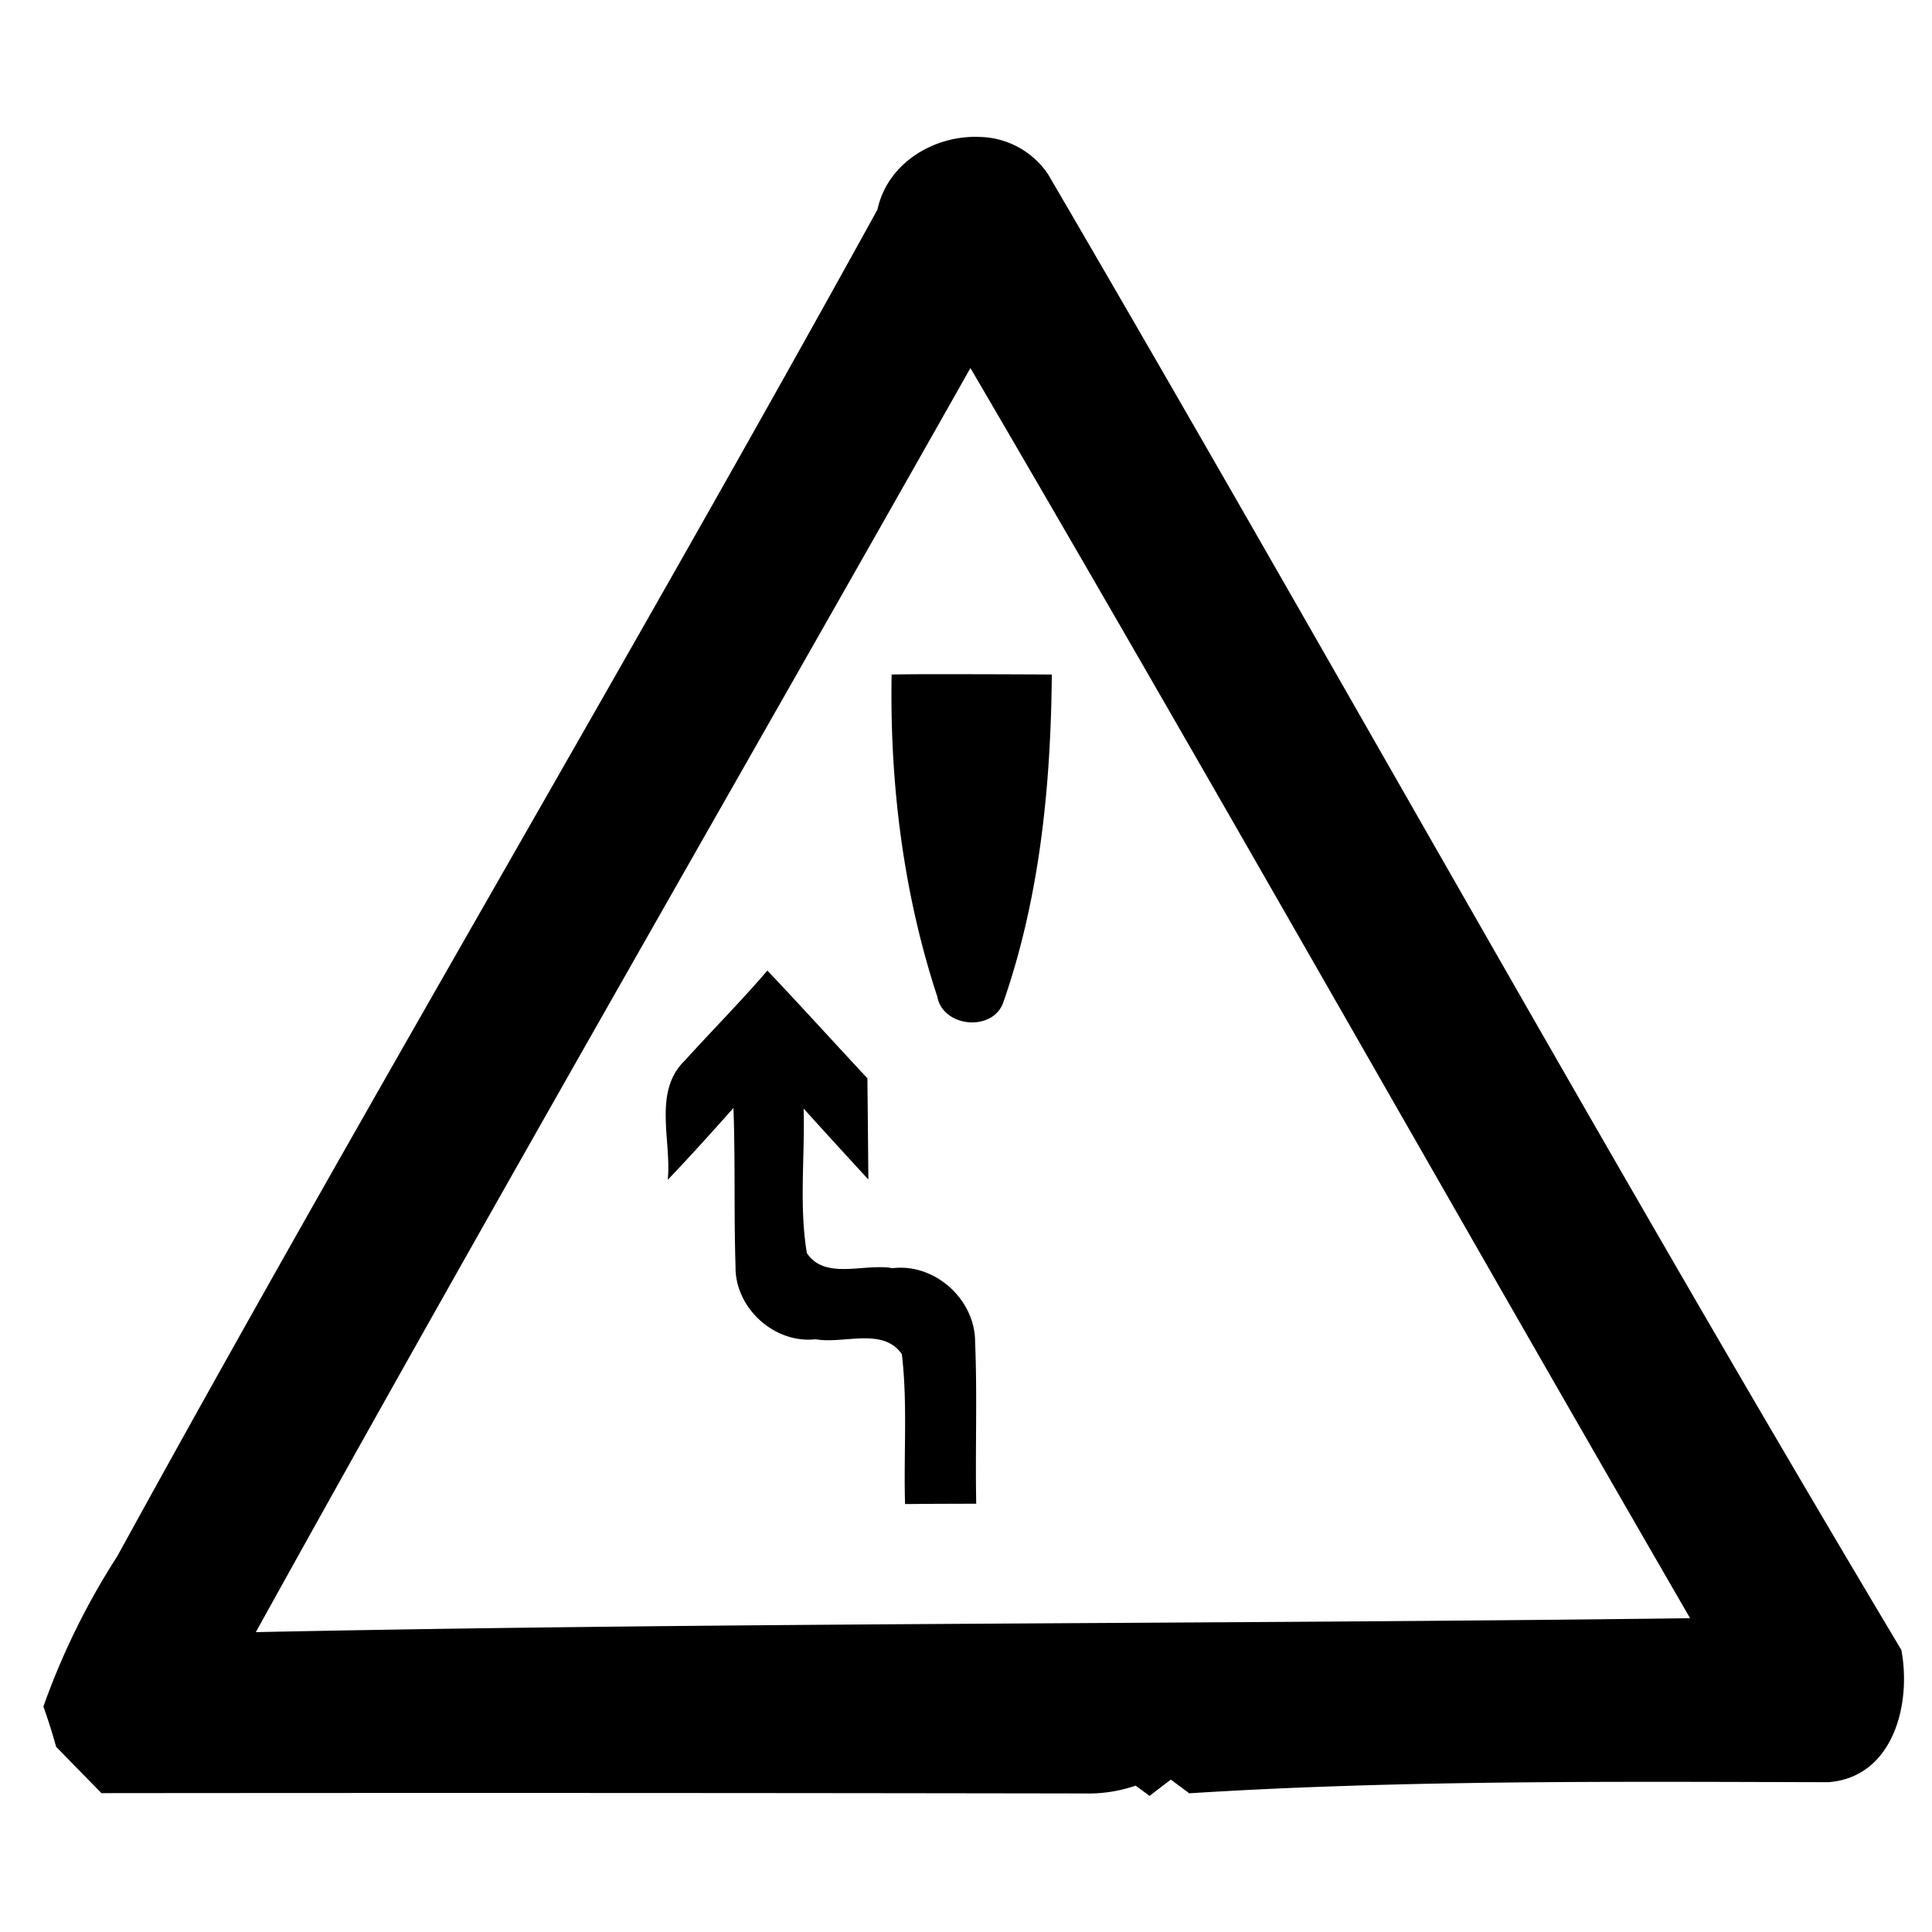
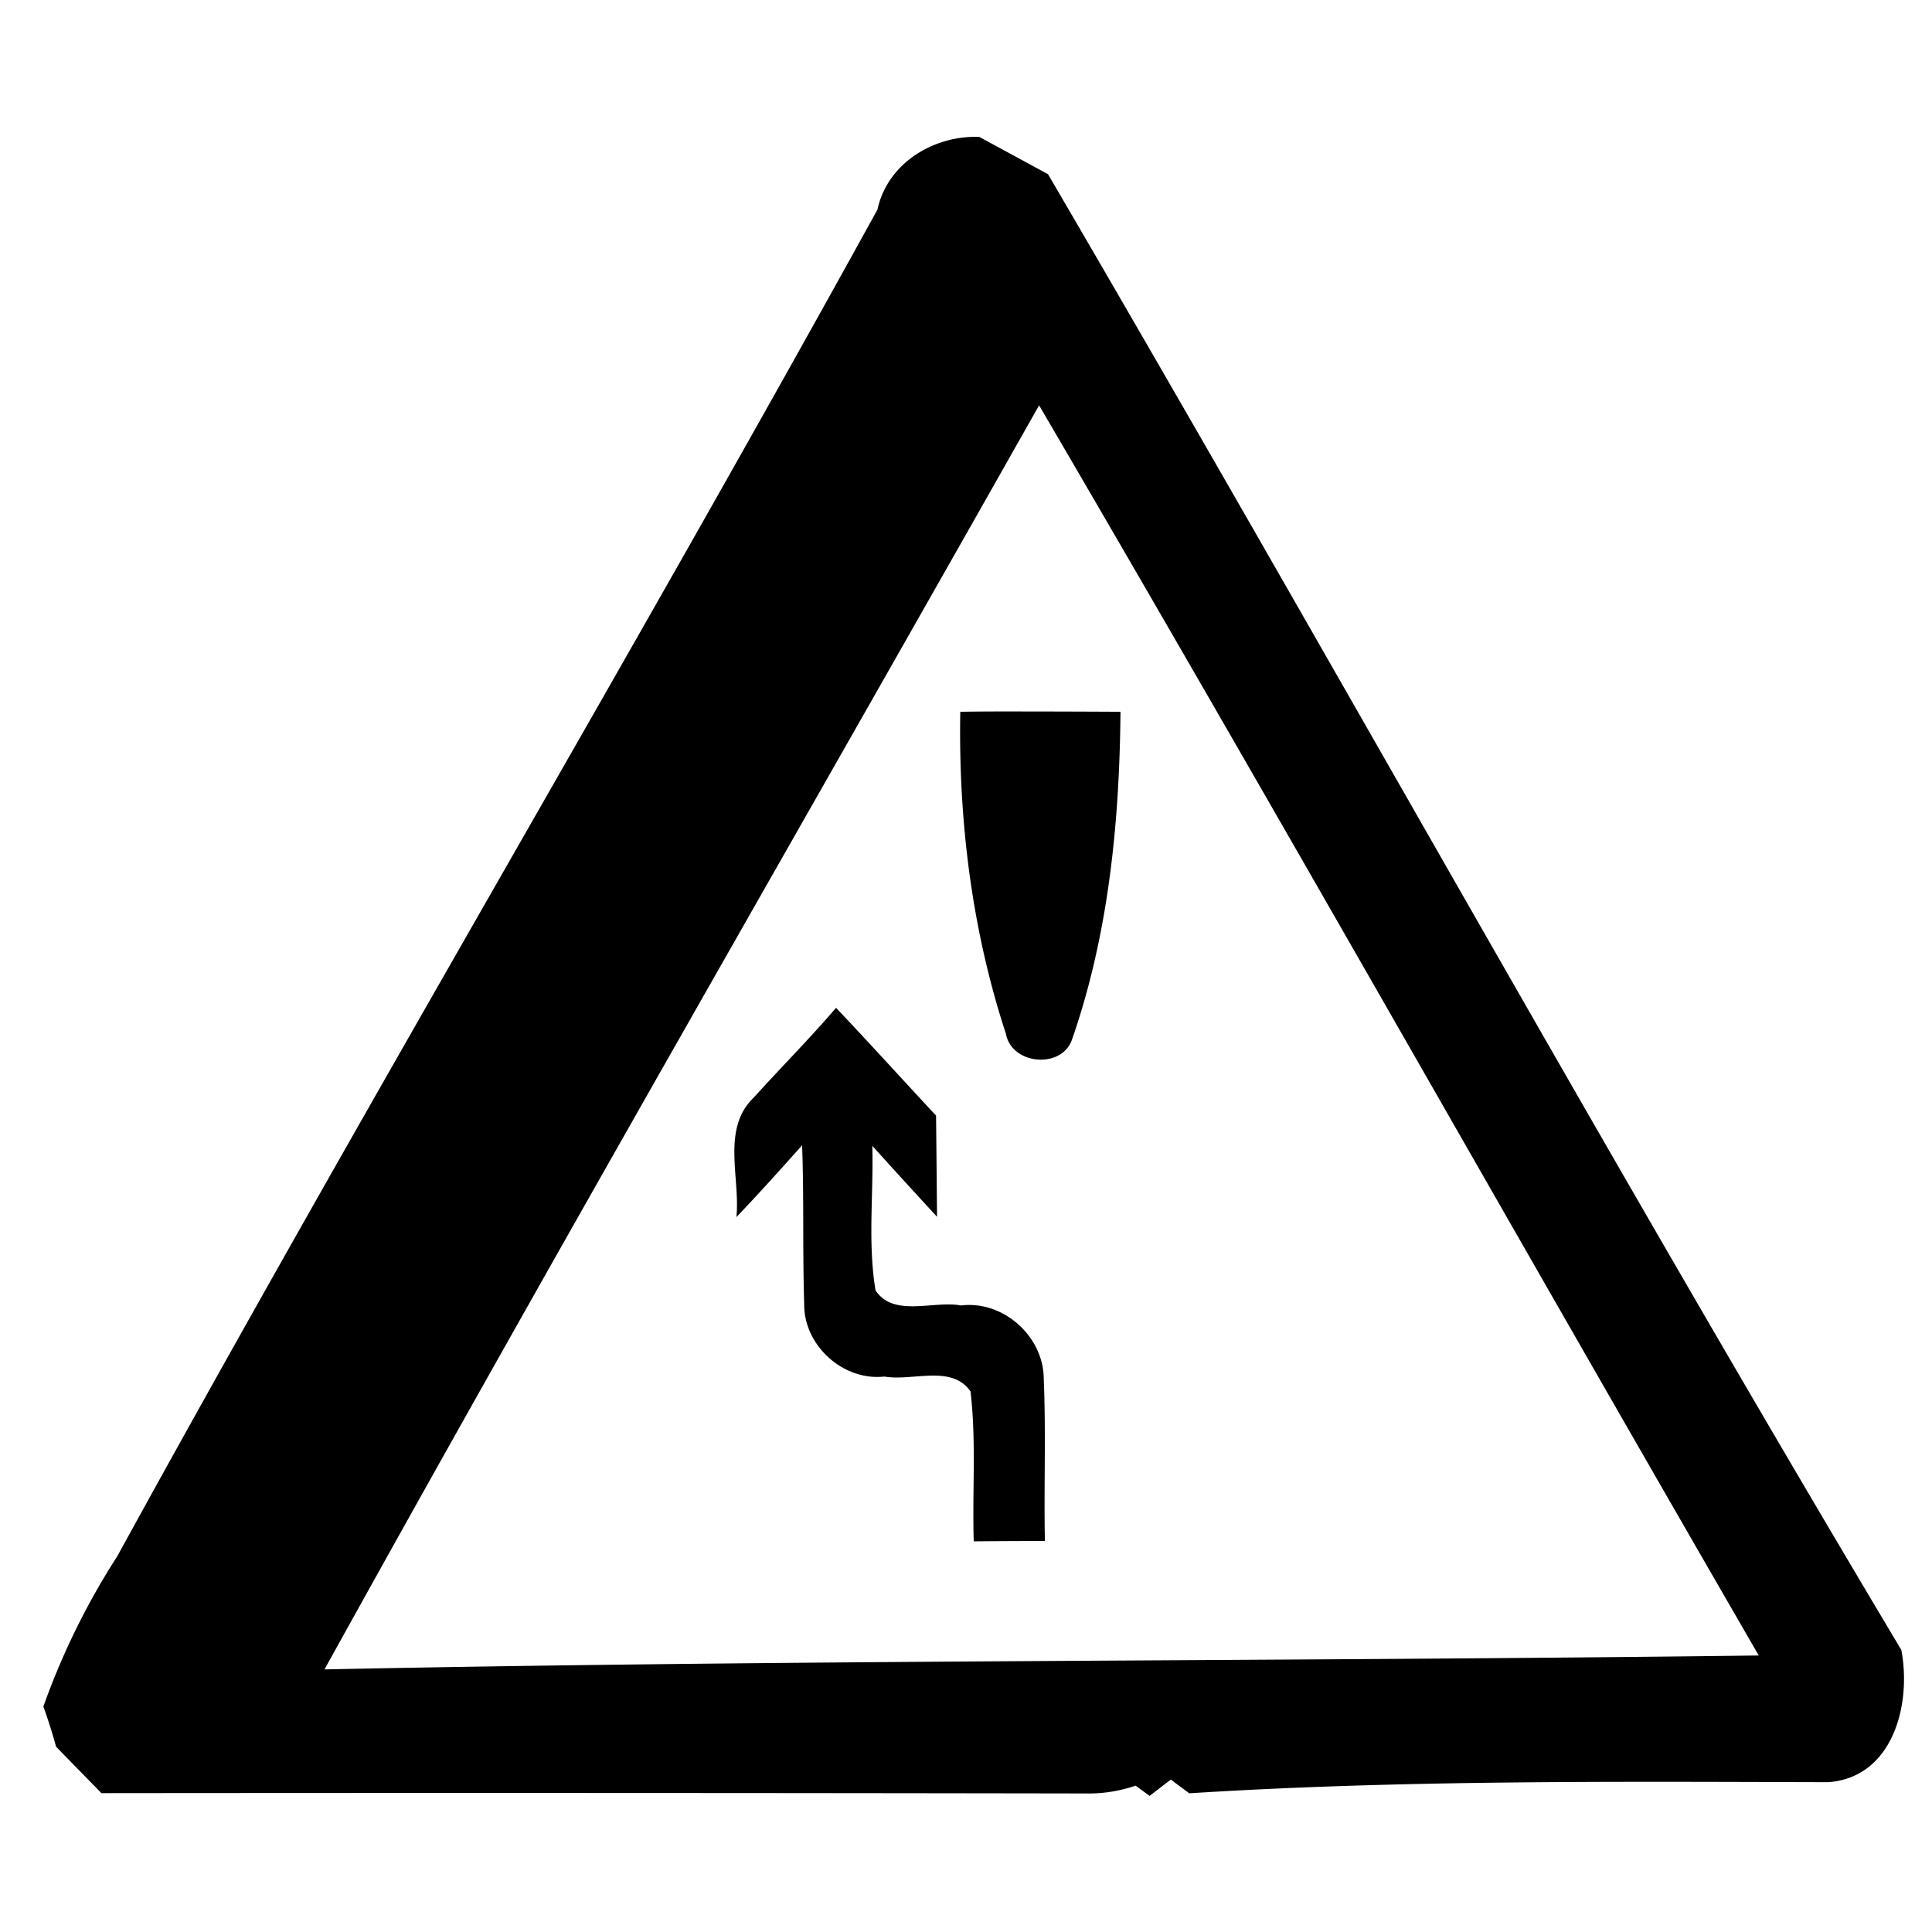
<svg xmlns="http://www.w3.org/2000/svg" width="24" height="24">
-   <path d="M12.166 1.701c-.556-.023-1.146.32-1.268.912l-.002-.002C7.807 8.216 4.535 13.722 1.457 19.332a9 9 0 0 0-.918 1.867 7 7 0 0 1 .158.5l.563.576q6.111-.006 12.222.004a1.8 1.8 0 0 0 .625-.097l.174.127c.066-.051.198-.153.264-.202l.228.17c2.636-.167 5.29-.144 7.94-.138.805-.061 1.034-.97.906-1.643-3.618-6.056-7.04-12.24-10.6-18.332a1.05 1.05 0 0 0-.853-.463m-.111 2.871c3.015 5.155 5.948 10.36 8.94 15.53-5.94.076-11.878.05-17.817.173 2.912-5.26 5.92-10.469 8.877-15.703m-.479 3.803q-.249 0-.498.004h-.002c-.024 1.35.144 2.715.567 4 .069.384.689.443.82.074.455-1.305.591-2.7.603-4.074q-.743-.004-1.49-.004m-2.043 3.682-.002.002c-.329.383-.686.742-1.025 1.117-.398.385-.162.993-.211 1.48.279-.292.547-.59.816-.892.024.657.005 1.314.026 1.97-.007.515.482.96.996.903.347.062.836-.154 1.07.185.073.617.021 1.242.04 1.862q.44-.004.884-.004c-.013-.671.014-1.34-.014-2.01 0-.53-.5-.98-1.027-.916-.341-.064-.839.153-1.063-.188-.098-.592-.023-1.197-.04-1.795q.399.442.804.881-.005-.63-.012-1.257c-.415-.445-.823-.896-1.242-1.338M1.474 21.96" />
+   <path d="M12.166 1.701c-.556-.023-1.146.32-1.268.912l-.002-.002C7.807 8.216 4.535 13.722 1.457 19.332a9 9 0 0 0-.918 1.867 7 7 0 0 1 .158.5l.563.576q6.111-.006 12.222.004a1.8 1.8 0 0 0 .625-.097l.174.127c.066-.051.198-.153.264-.202l.228.17c2.636-.167 5.29-.144 7.94-.138.805-.061 1.034-.97.906-1.643-3.618-6.056-7.04-12.24-10.6-18.332m-.111 2.871c3.015 5.155 5.948 10.36 8.94 15.53-5.94.076-11.878.05-17.817.173 2.912-5.26 5.92-10.469 8.877-15.703m-.479 3.803q-.249 0-.498.004h-.002c-.024 1.35.144 2.715.567 4 .069.384.689.443.82.074.455-1.305.591-2.7.603-4.074q-.743-.004-1.49-.004m-2.043 3.682-.002.002c-.329.383-.686.742-1.025 1.117-.398.385-.162.993-.211 1.48.279-.292.547-.59.816-.892.024.657.005 1.314.026 1.97-.007.515.482.96.996.903.347.062.836-.154 1.07.185.073.617.021 1.242.04 1.862q.44-.004.884-.004c-.013-.671.014-1.34-.014-2.01 0-.53-.5-.98-1.027-.916-.341-.064-.839.153-1.063-.188-.098-.592-.023-1.197-.04-1.795q.399.442.804.881-.005-.63-.012-1.257c-.415-.445-.823-.896-1.242-1.338M1.474 21.96" />
</svg>